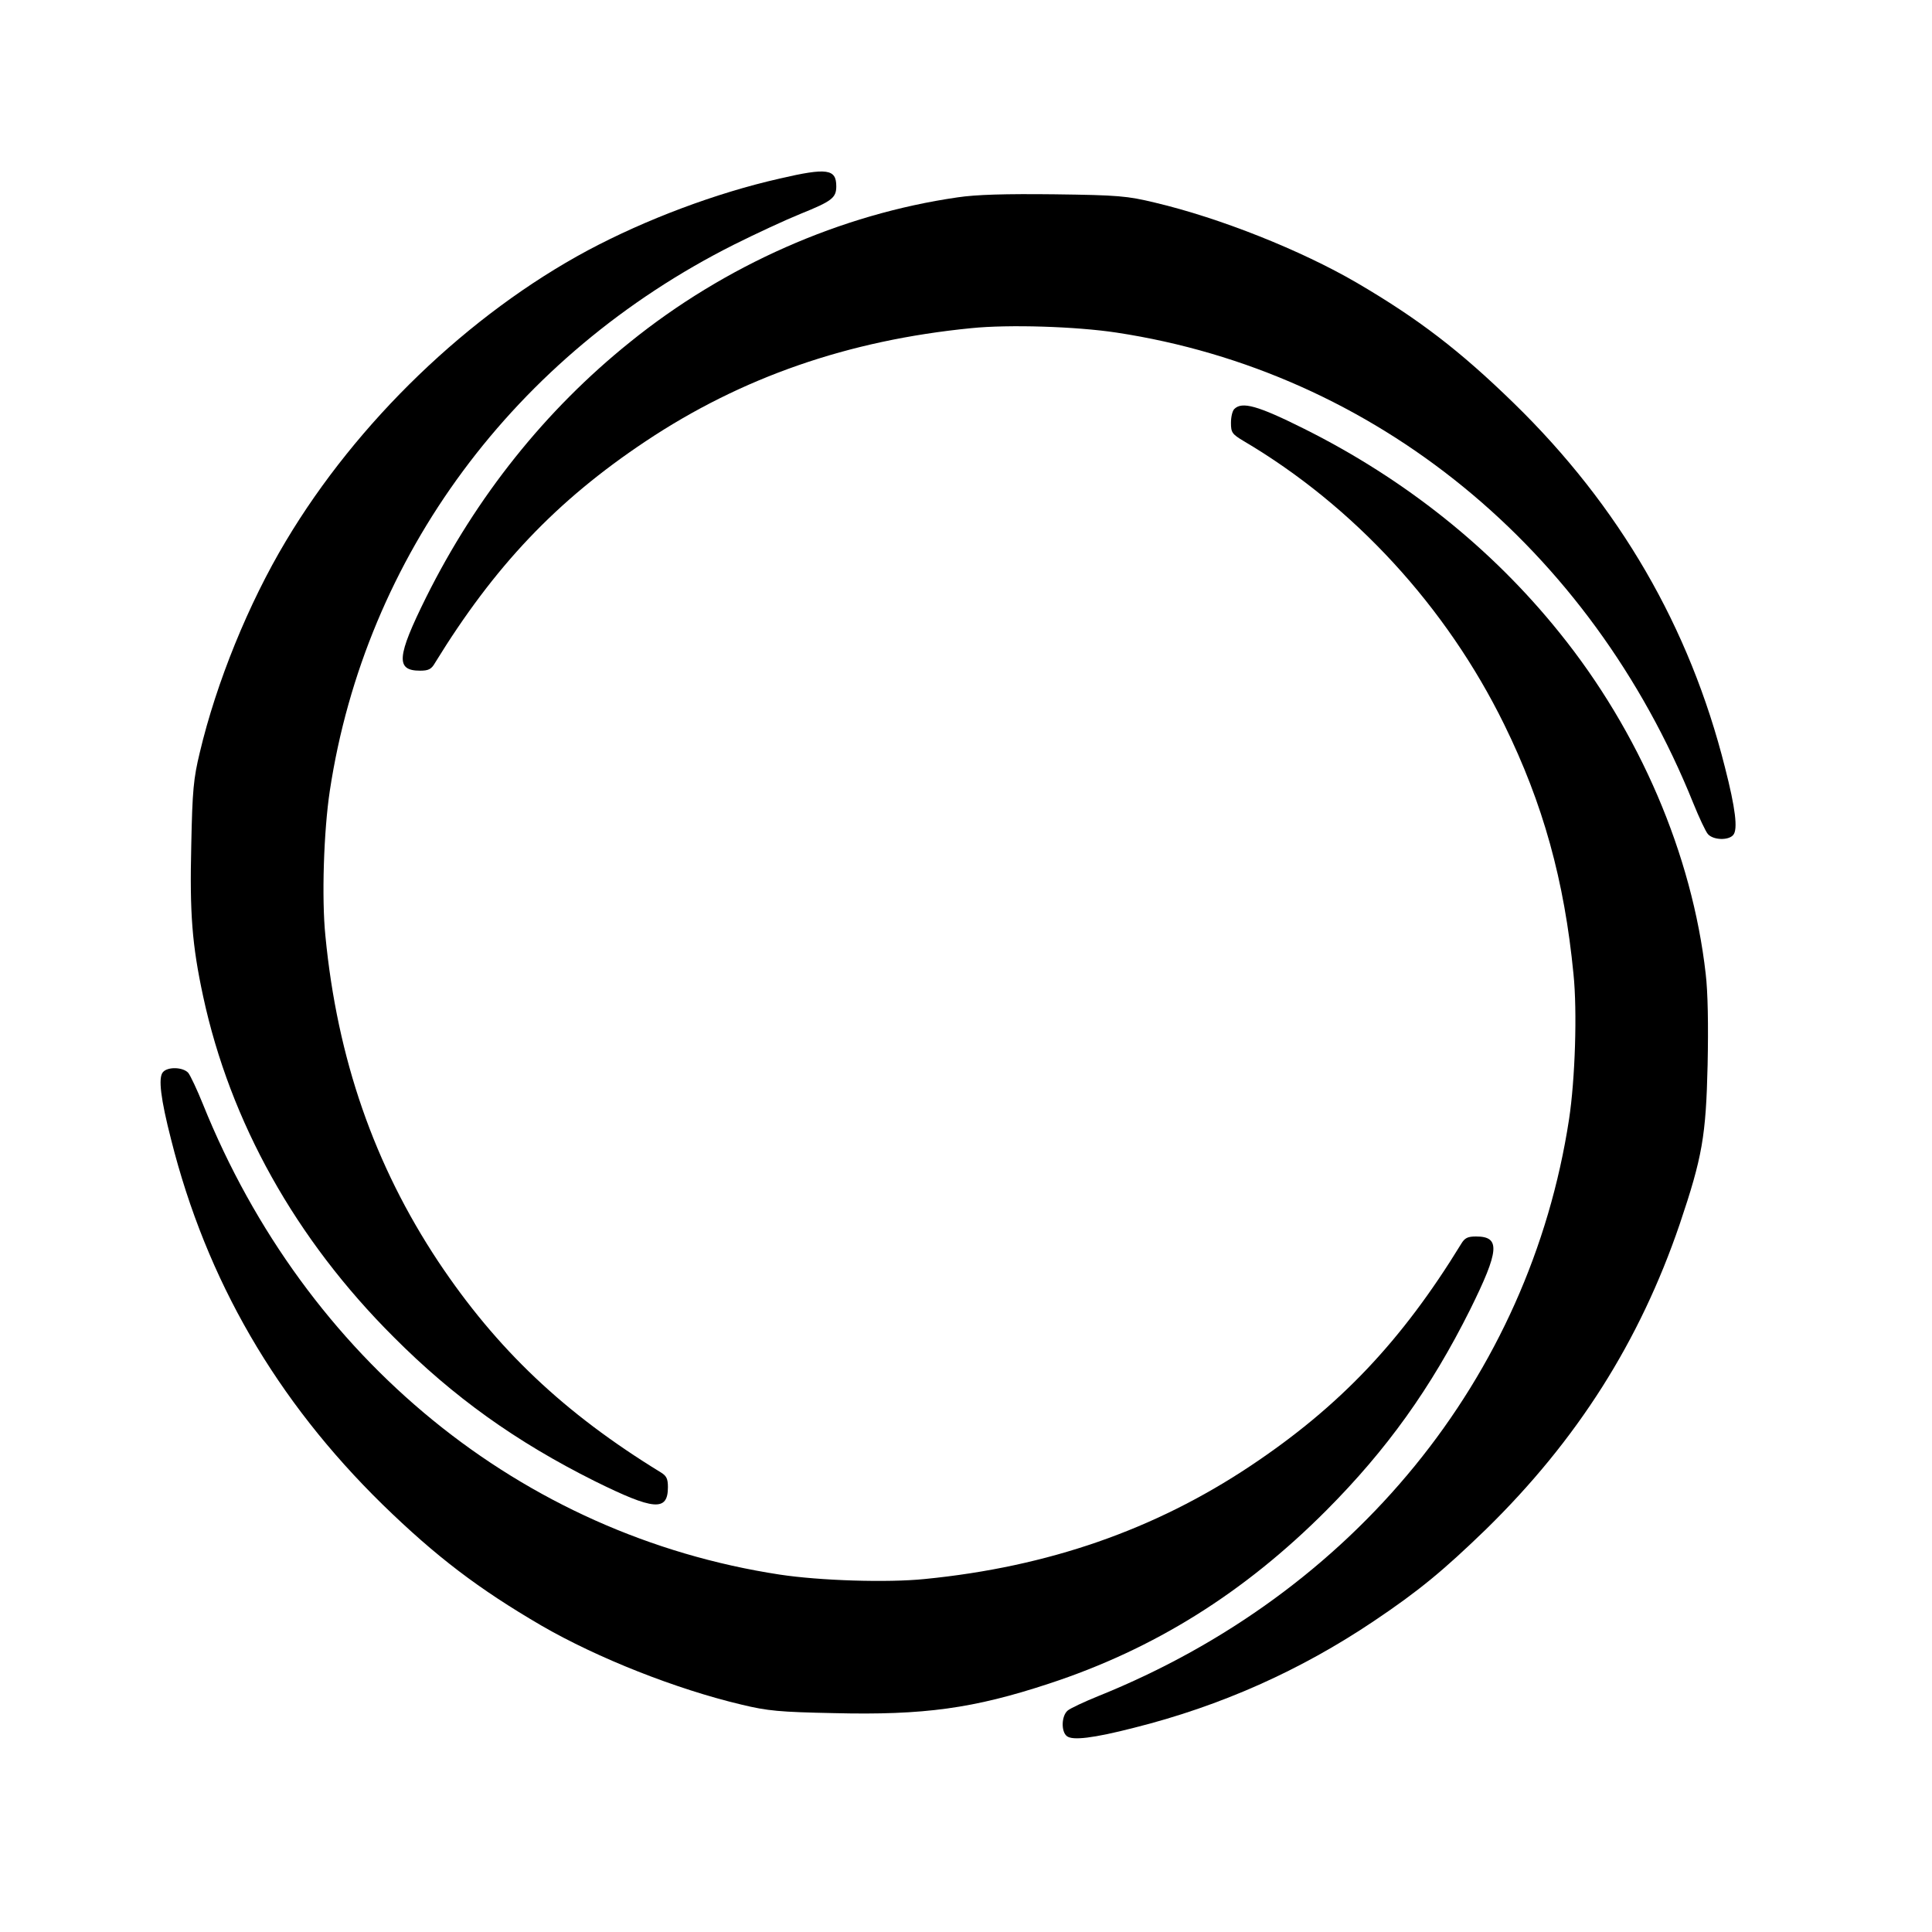
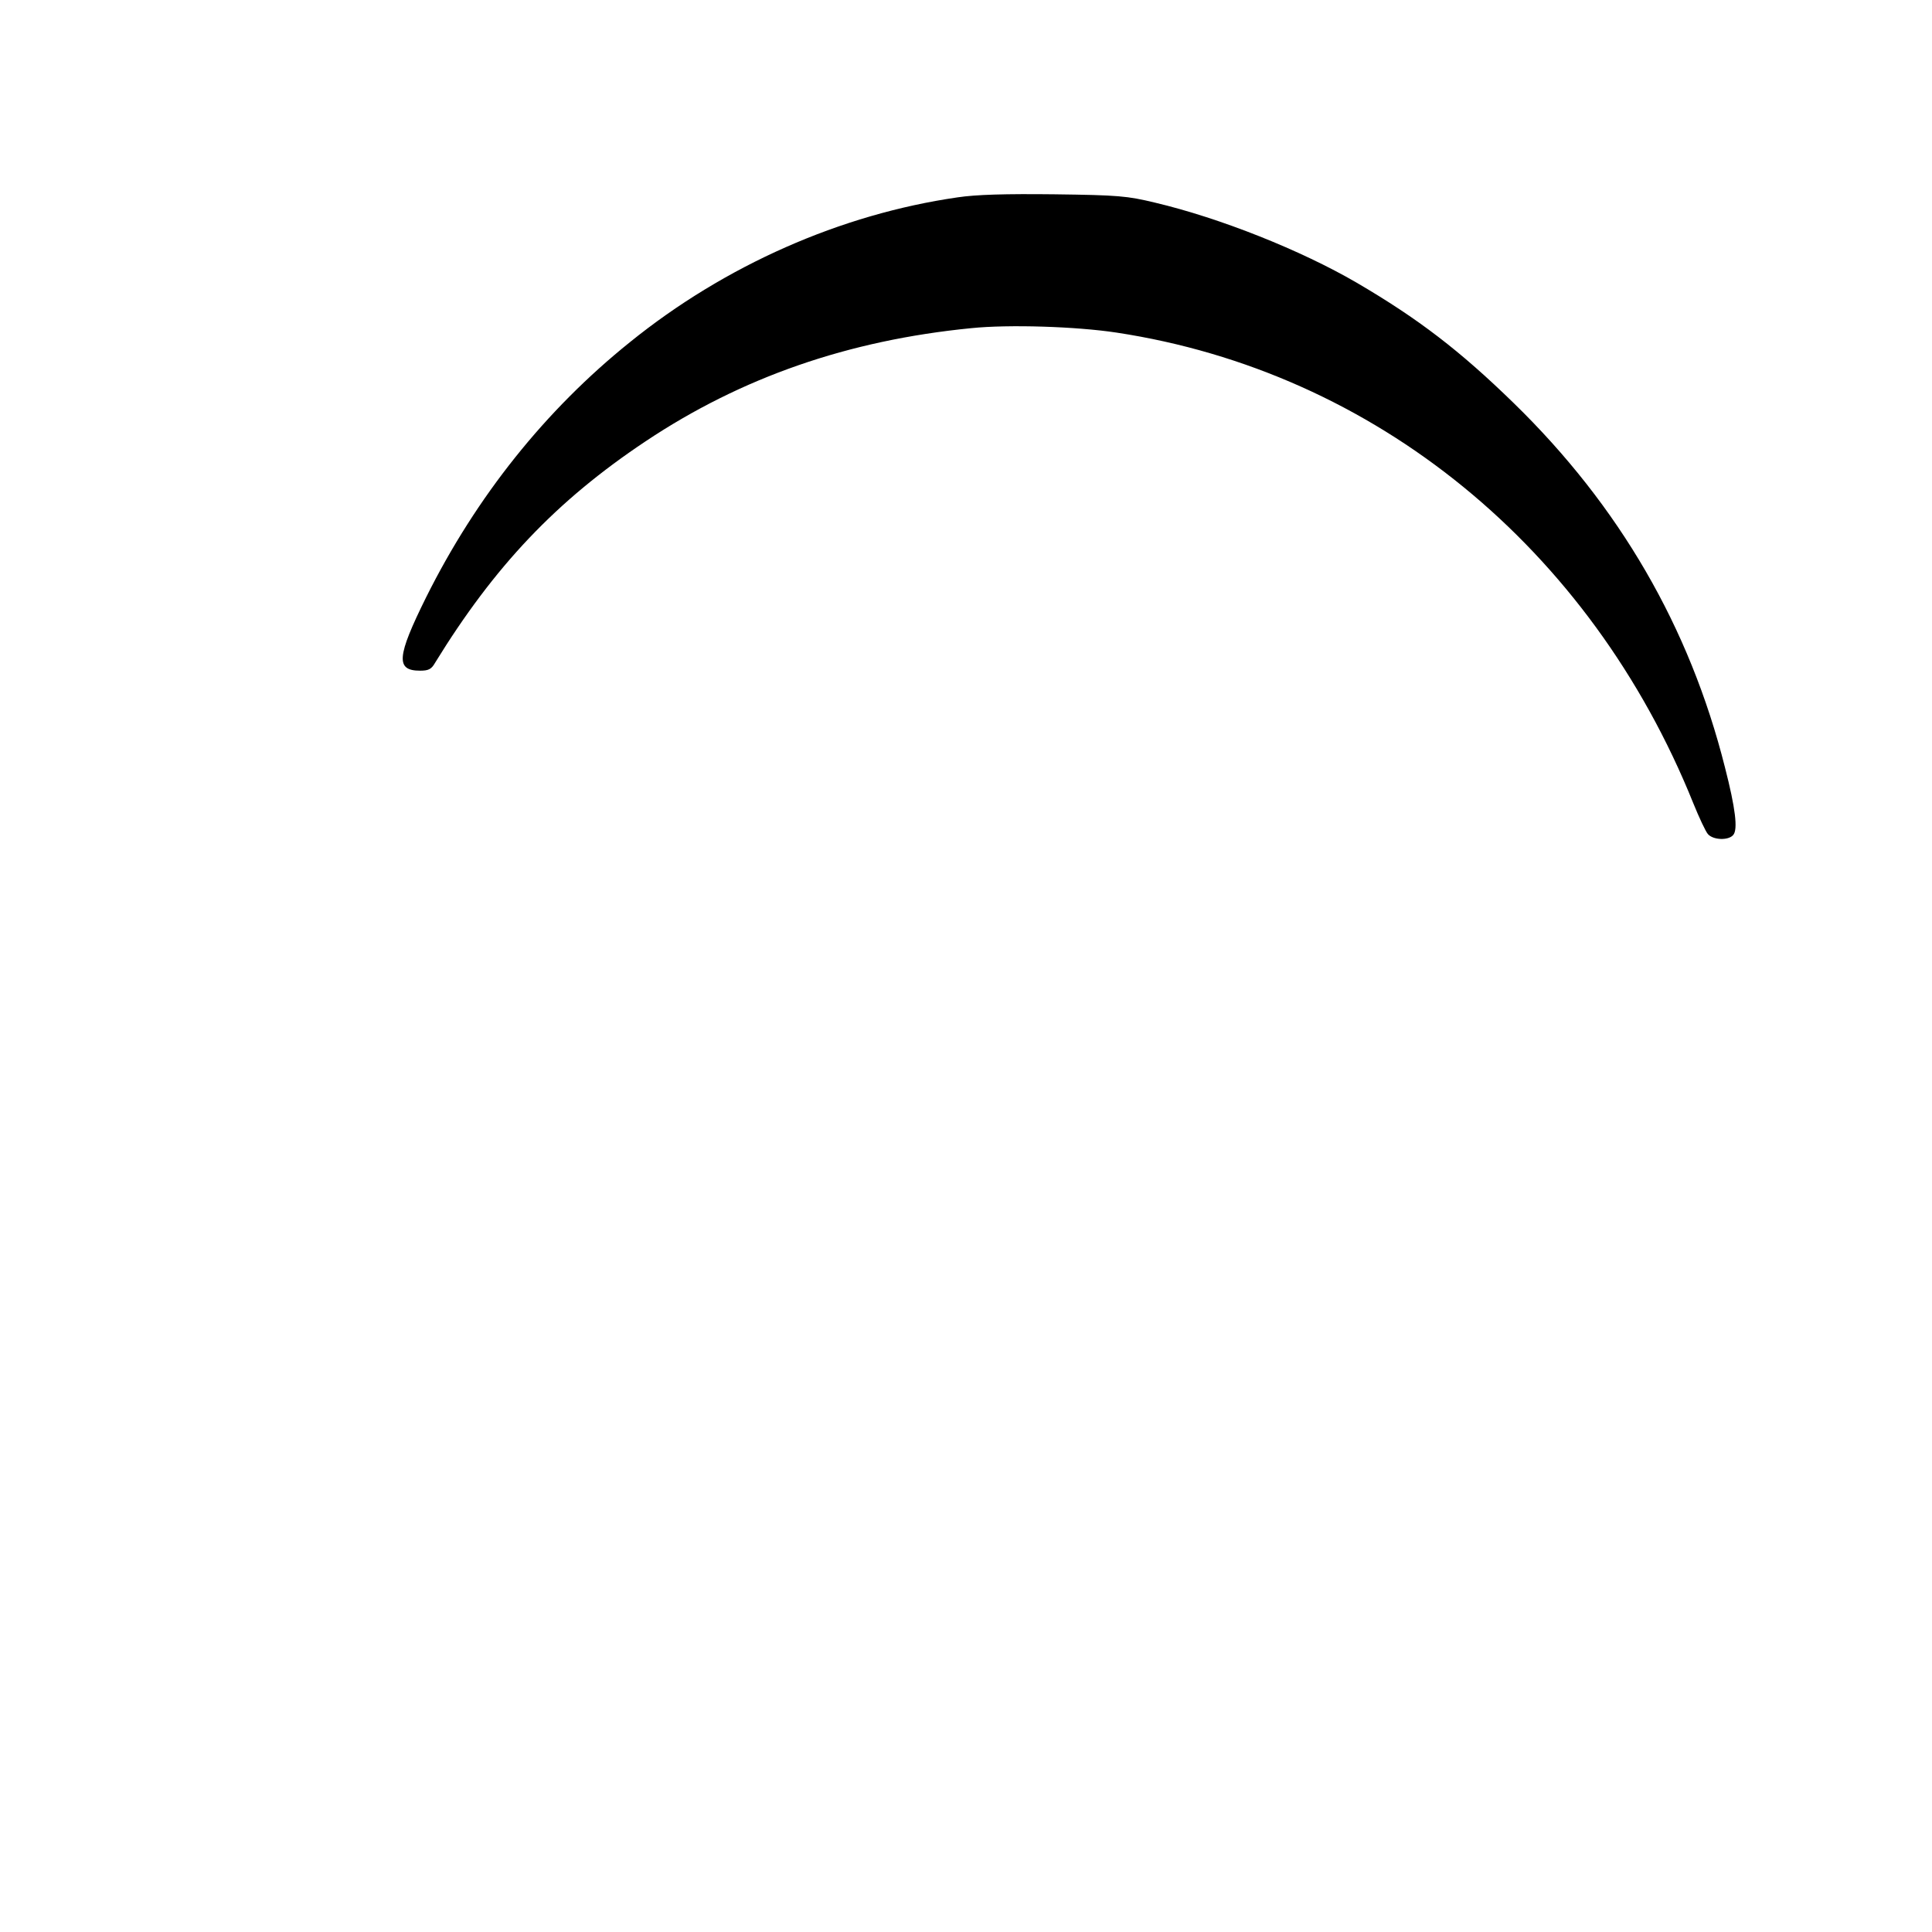
<svg xmlns="http://www.w3.org/2000/svg" version="1.0" width="700pt" height="700pt" viewBox="0 0 700 700" preserveAspectRatio="xMidYMid meet">
  <g transform="translate(0,700) scale(0.1,-0.1)" fill="#000000" stroke="none">
-     <path d="M2825 6353 c-230 -52 -485 -148 -695 -260 -432 -232 -836 -621 -1094 -1053 -136 -227 -252 -513 -312 -766 -23 -95 -27 -138 -31 -336 -6 -248 3 -362 43 -548 98 -455 335 -880 690 -1234 217 -218 444 -380 728 -522 216 -107 266 -111 266 -22 0 30 -5 41 -27 54 -349 214 -593 445 -805 763 -232 350 -366 735 -409 1180 -14 136 -6 381 16 526 129 850 669 1579 1465 1979 80 40 188 90 240 111 114 46 130 58 130 100 0 63 -33 68 -205 28z" />
    <path d="M3470 6285 c-423 -61 -843 -246 -1188 -525 -306 -246 -556 -559 -738 -924 -107 -216 -111 -266 -22 -266 30 0 41 5 54 28 215 350 439 587 763 803 348 232 734 366 1180 410 136 14 381 6 526 -16 936 -142 1717 -779 2090 -1705 21 -52 45 -103 53 -112 19 -22 75 -24 92 -3 17 20 8 96 -30 244 -128 509 -383 948 -766 1321 -194 189 -345 305 -569 436 -201 117 -494 234 -731 290 -100 24 -131 27 -364 30 -179 2 -283 -1 -350 -11z" />
-     <path d="M4472 5518 c-7 -7 -12 -29 -12 -50 0 -35 4 -41 46 -66 400 -236 735 -601 944 -1027 141 -287 218 -565 251 -904 14 -136 6 -381 -16 -526 -143 -936 -779 -1717 -1705 -2090 -52 -21 -103 -45 -112 -53 -22 -19 -24 -75 -3 -92 20 -17 96 -8 244 30 315 79 603 208 868 386 164 110 253 184 407 333 331 324 557 681 702 1106 82 243 95 319 101 577 3 143 1 264 -7 330 -49 432 -240 877 -530 1236 -246 306 -560 556 -924 738 -170 85 -226 100 -254 72z" />
-     <path d="M590 3115 c-17 -20 -8 -96 30 -244 128 -509 381 -945 766 -1322 194 -189 348 -306 576 -439 204 -118 488 -230 724 -286 95 -23 138 -27 336 -31 326 -8 506 17 779 107 381 125 707 329 1005 628 219 220 378 442 520 726 107 216 111 266 22 266 -30 0 -41 -5 -54 -27 -215 -351 -439 -588 -763 -804 -348 -232 -734 -366 -1180 -410 -136 -14 -381 -6 -526 16 -936 143 -1717 779 -2090 1705 -21 52 -45 103 -53 113 -19 21 -75 23 -92 2z" />
  </g>
</svg>